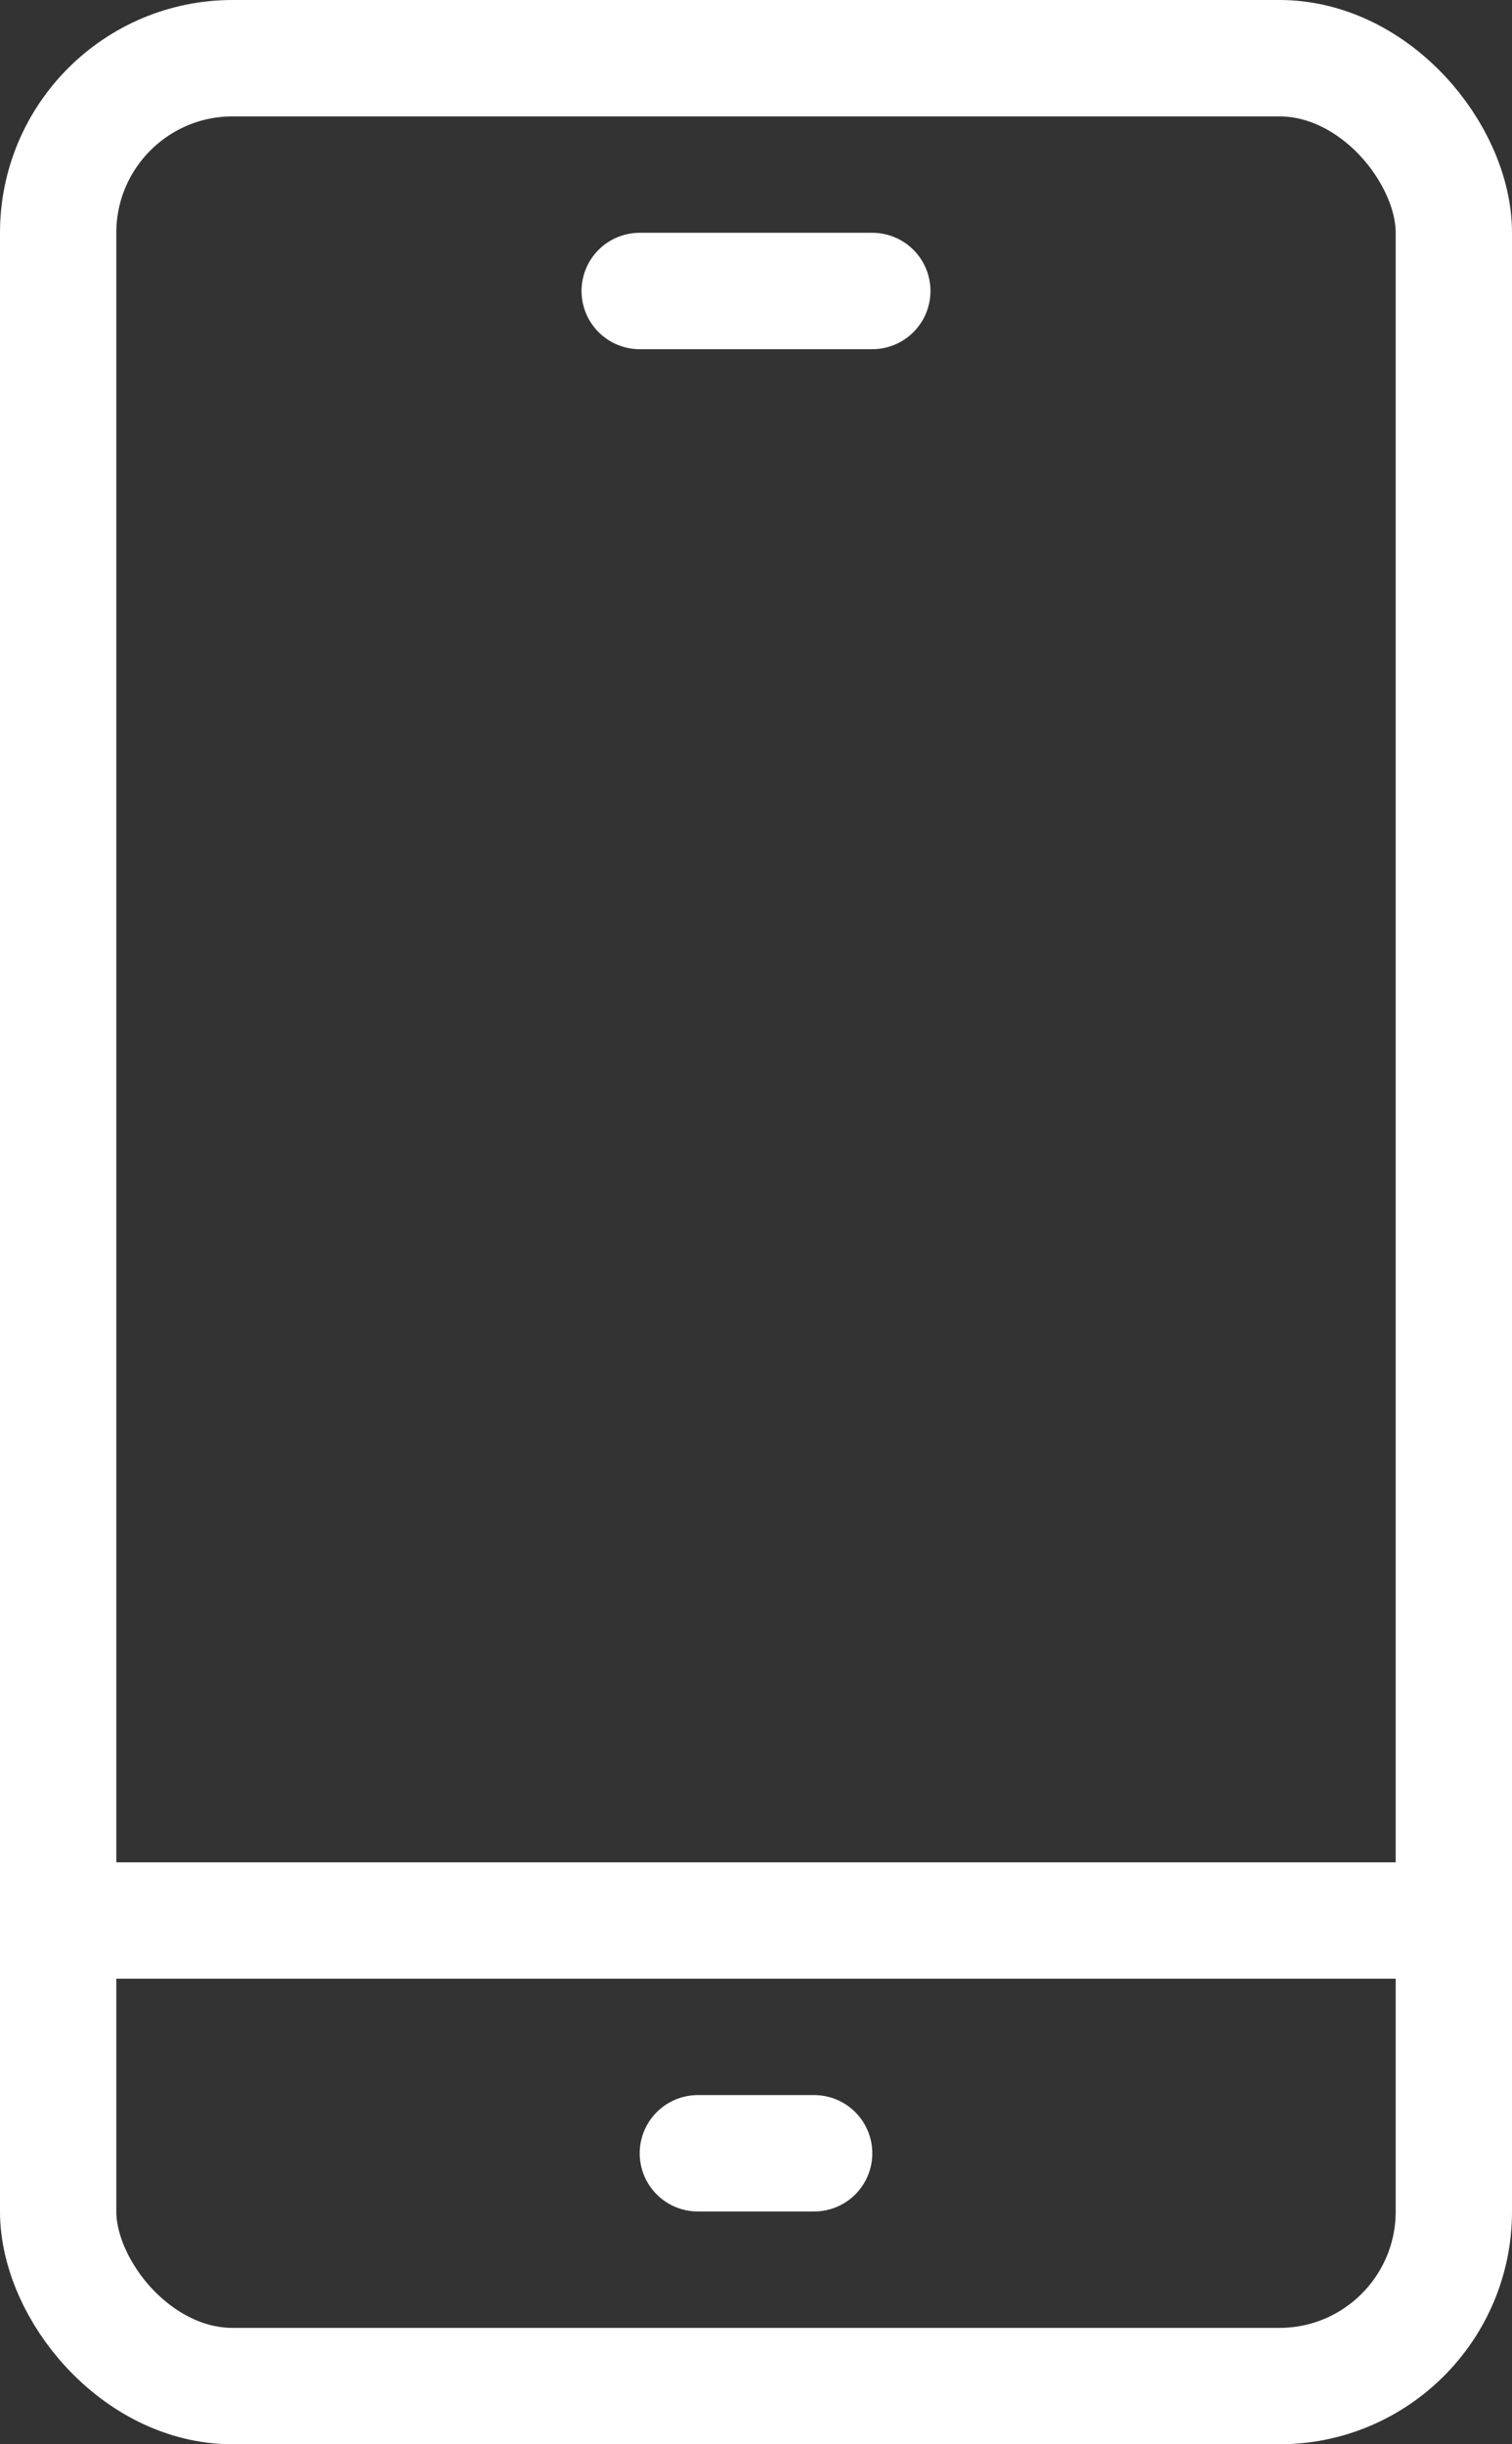
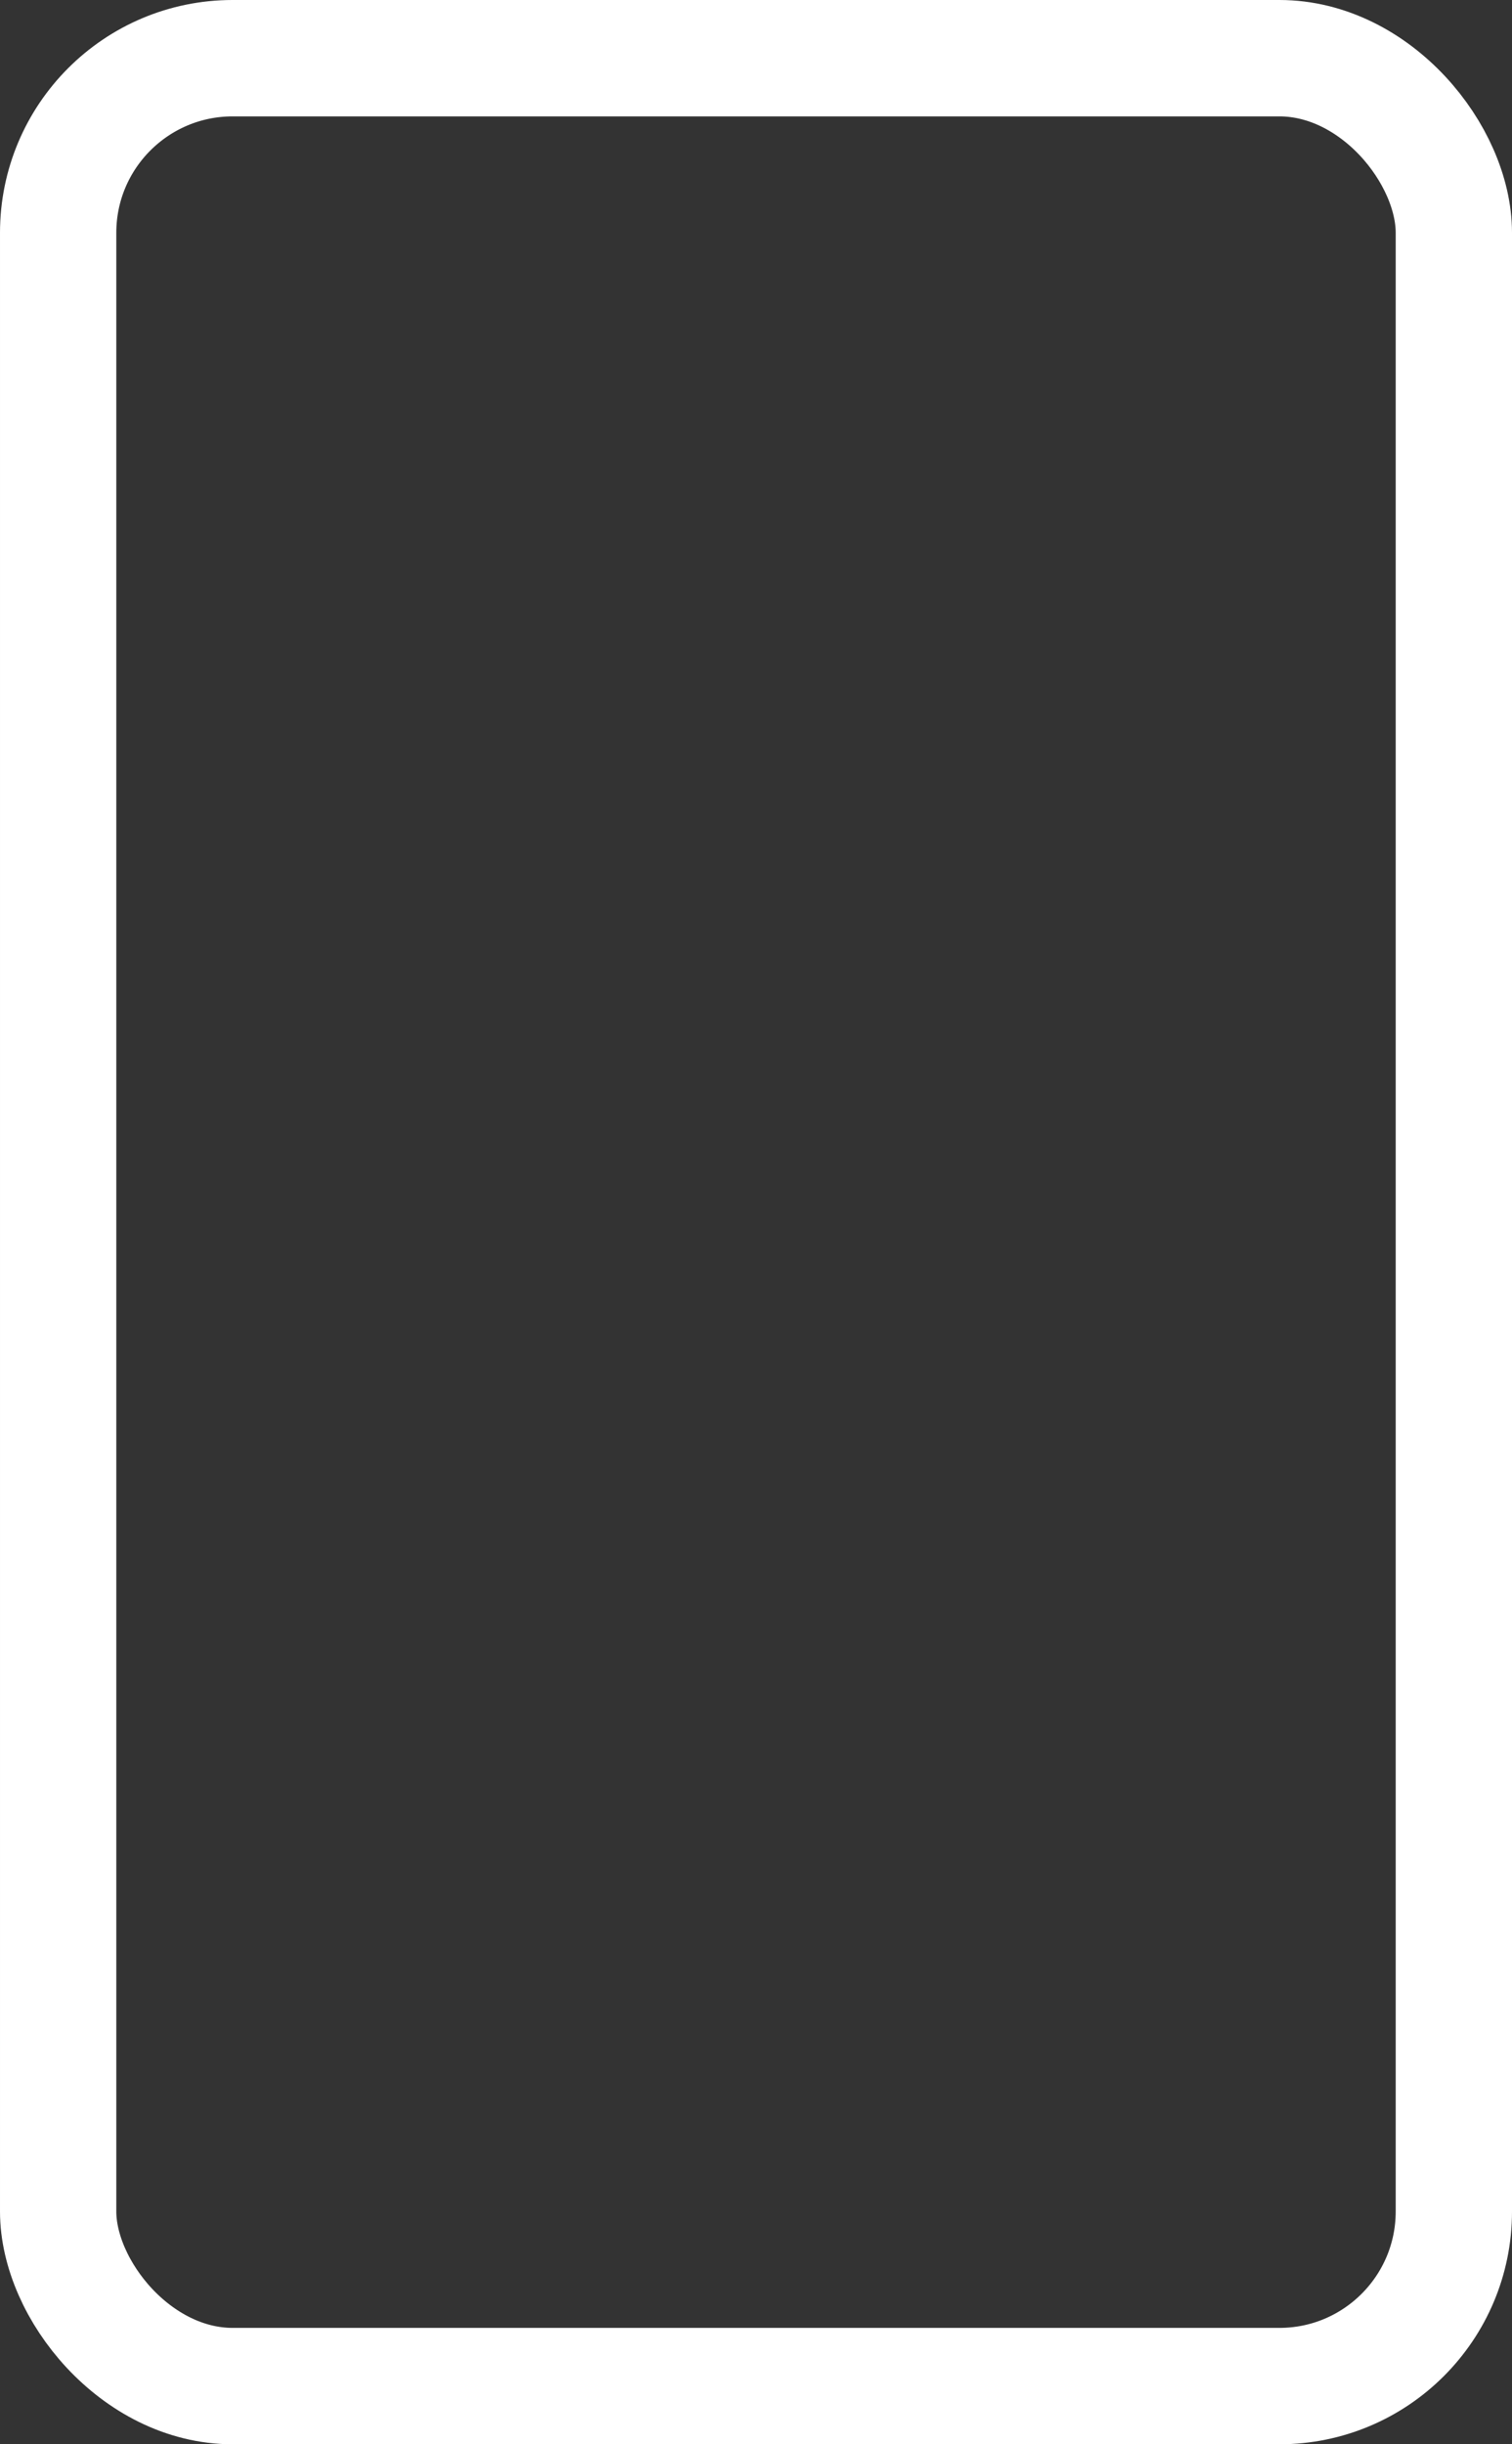
<svg xmlns="http://www.w3.org/2000/svg" width="26" height="42" viewBox="0 0 26 42">
  <rect x="0" y="0" width="26" height="42" fill="#333333" stroke="none" />
  <g transform="translate(-11 -3)">
    <rect width="24" height="40" rx="3" transform="translate(12 4)" fill="none" stroke="#fff" stroke-linecap="round" stroke-linejoin="round" stroke-width="2" />
-     <line x2="24" transform="translate(12 36)" fill="none" stroke="#fff" stroke-linecap="round" stroke-linejoin="round" stroke-width="2" />
-     <line x2="2" transform="translate(23 40)" fill="none" stroke="#fff" stroke-linecap="round" stroke-linejoin="round" stroke-width="2" />
-     <line x2="4" transform="translate(22 8)" fill="none" stroke="#fff" stroke-linecap="round" stroke-linejoin="round" stroke-width="2" />
  </g>
</svg>